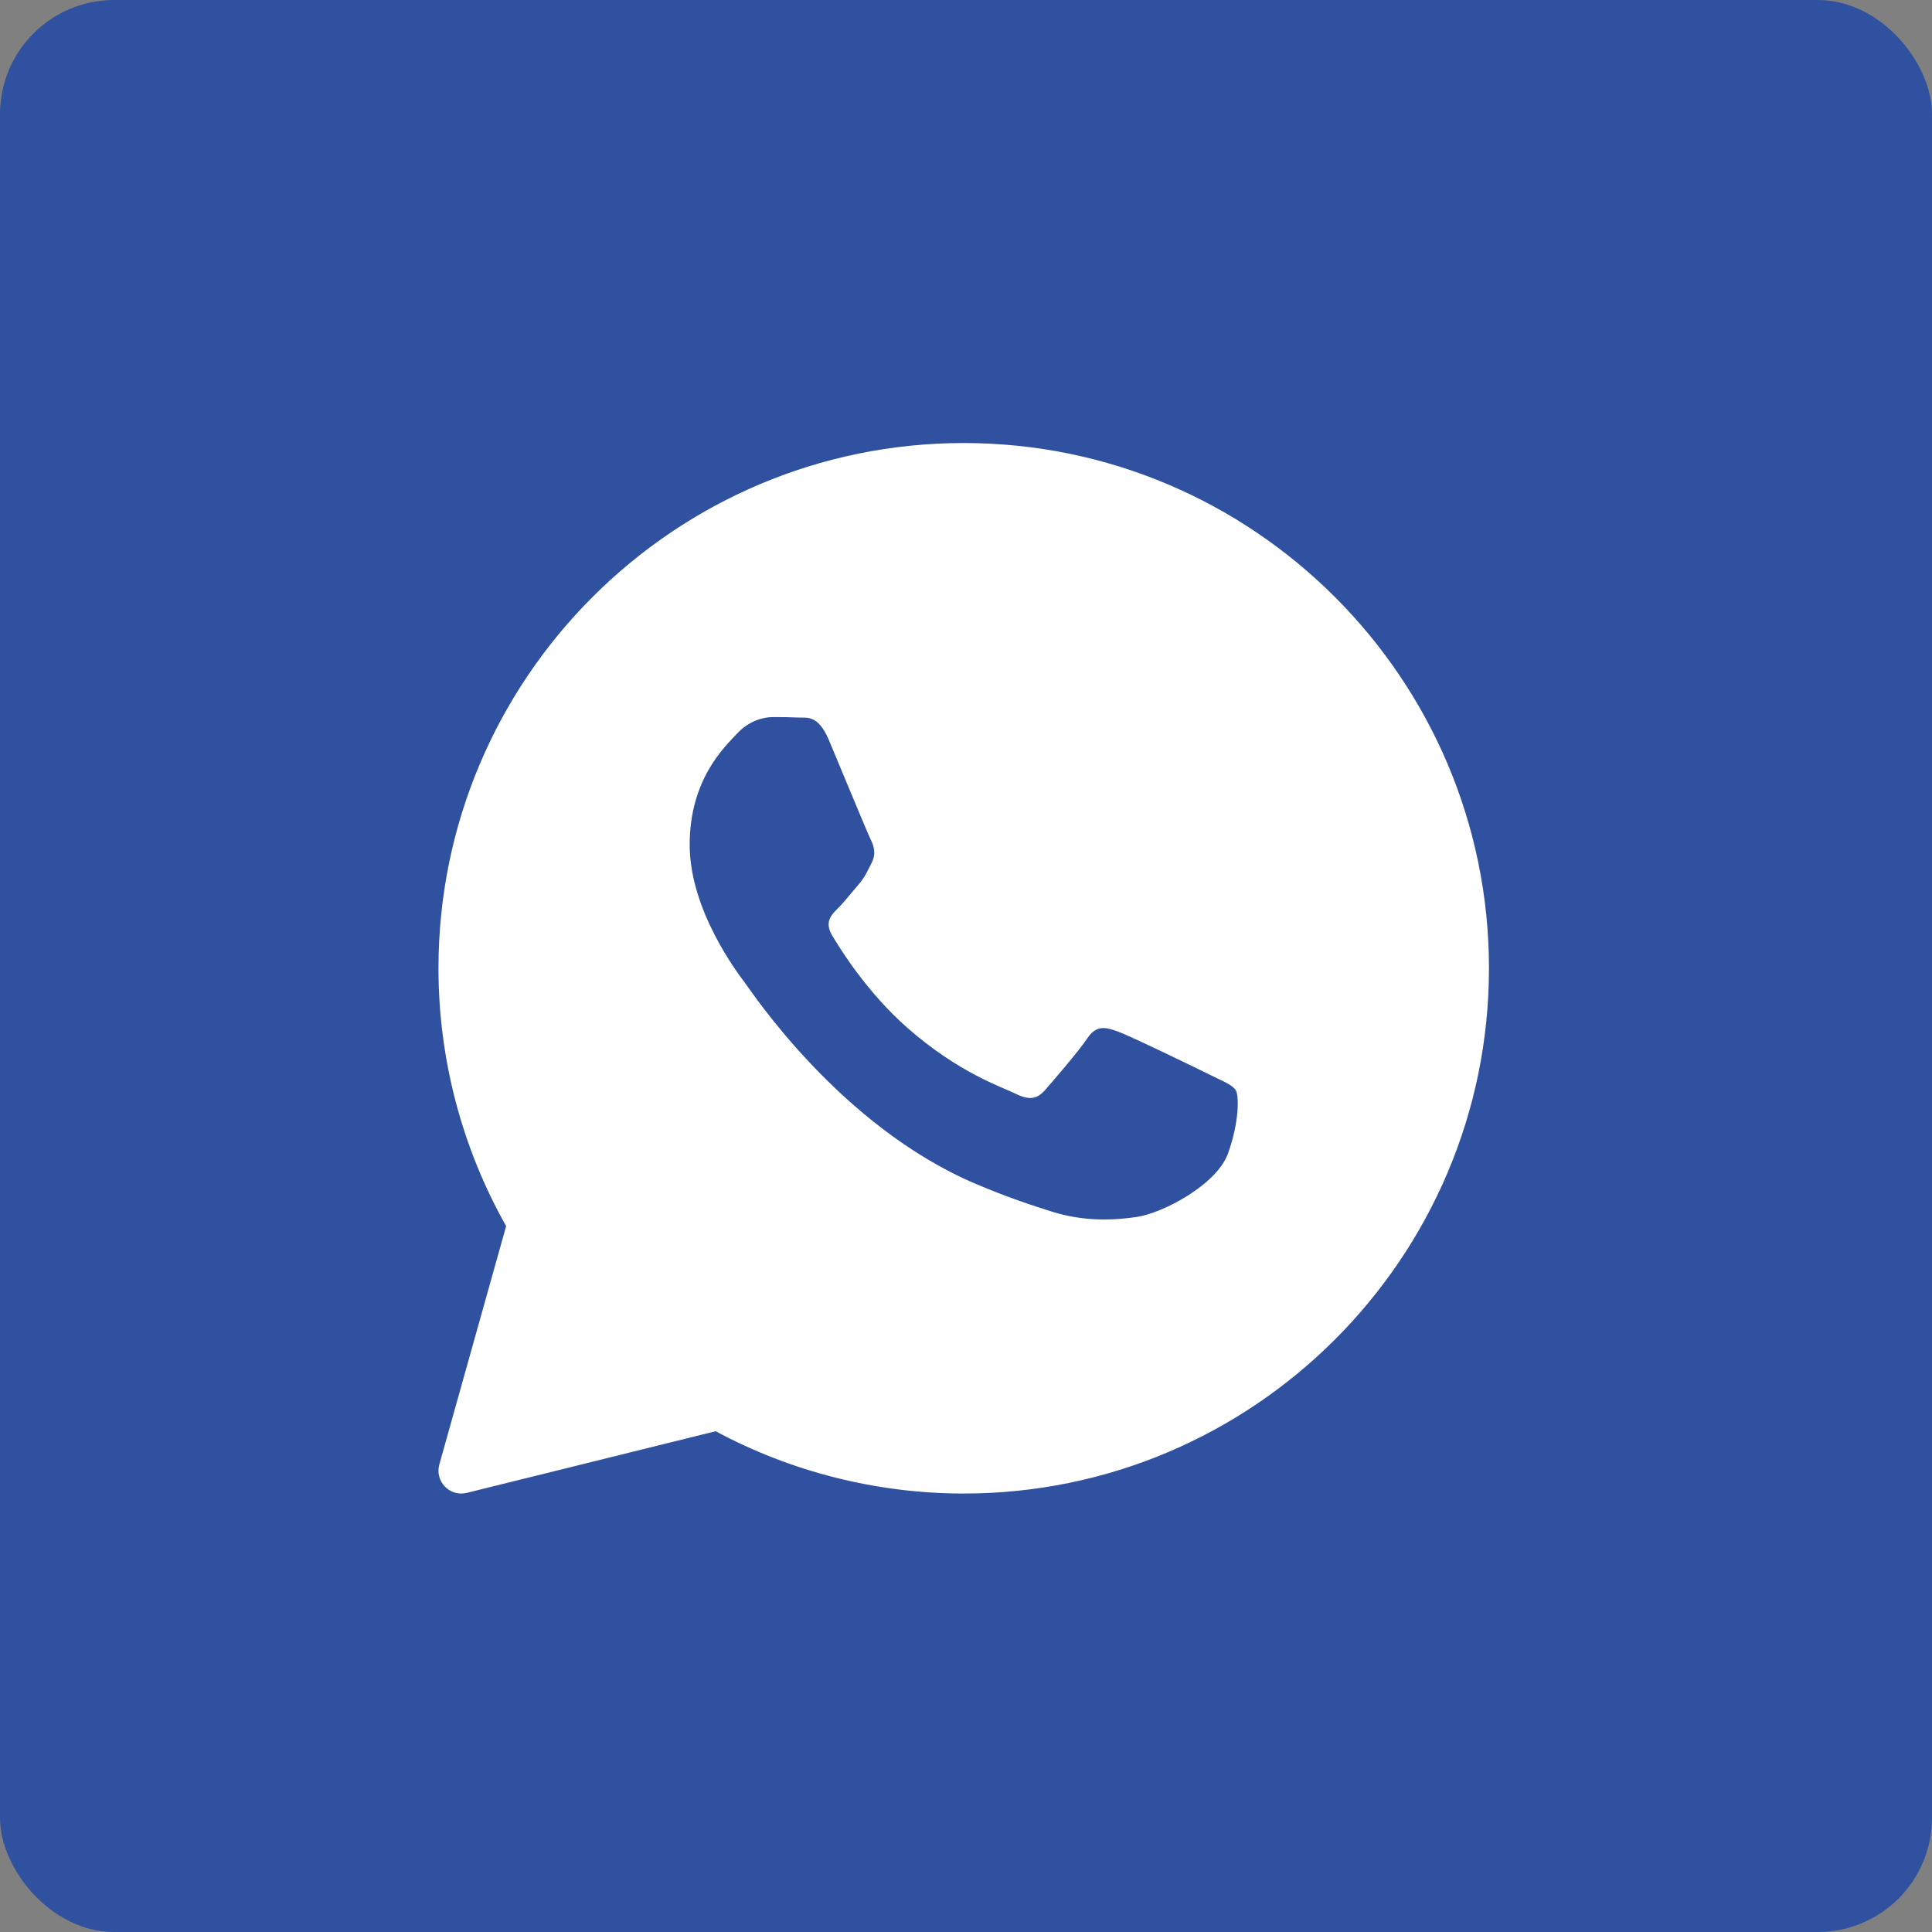
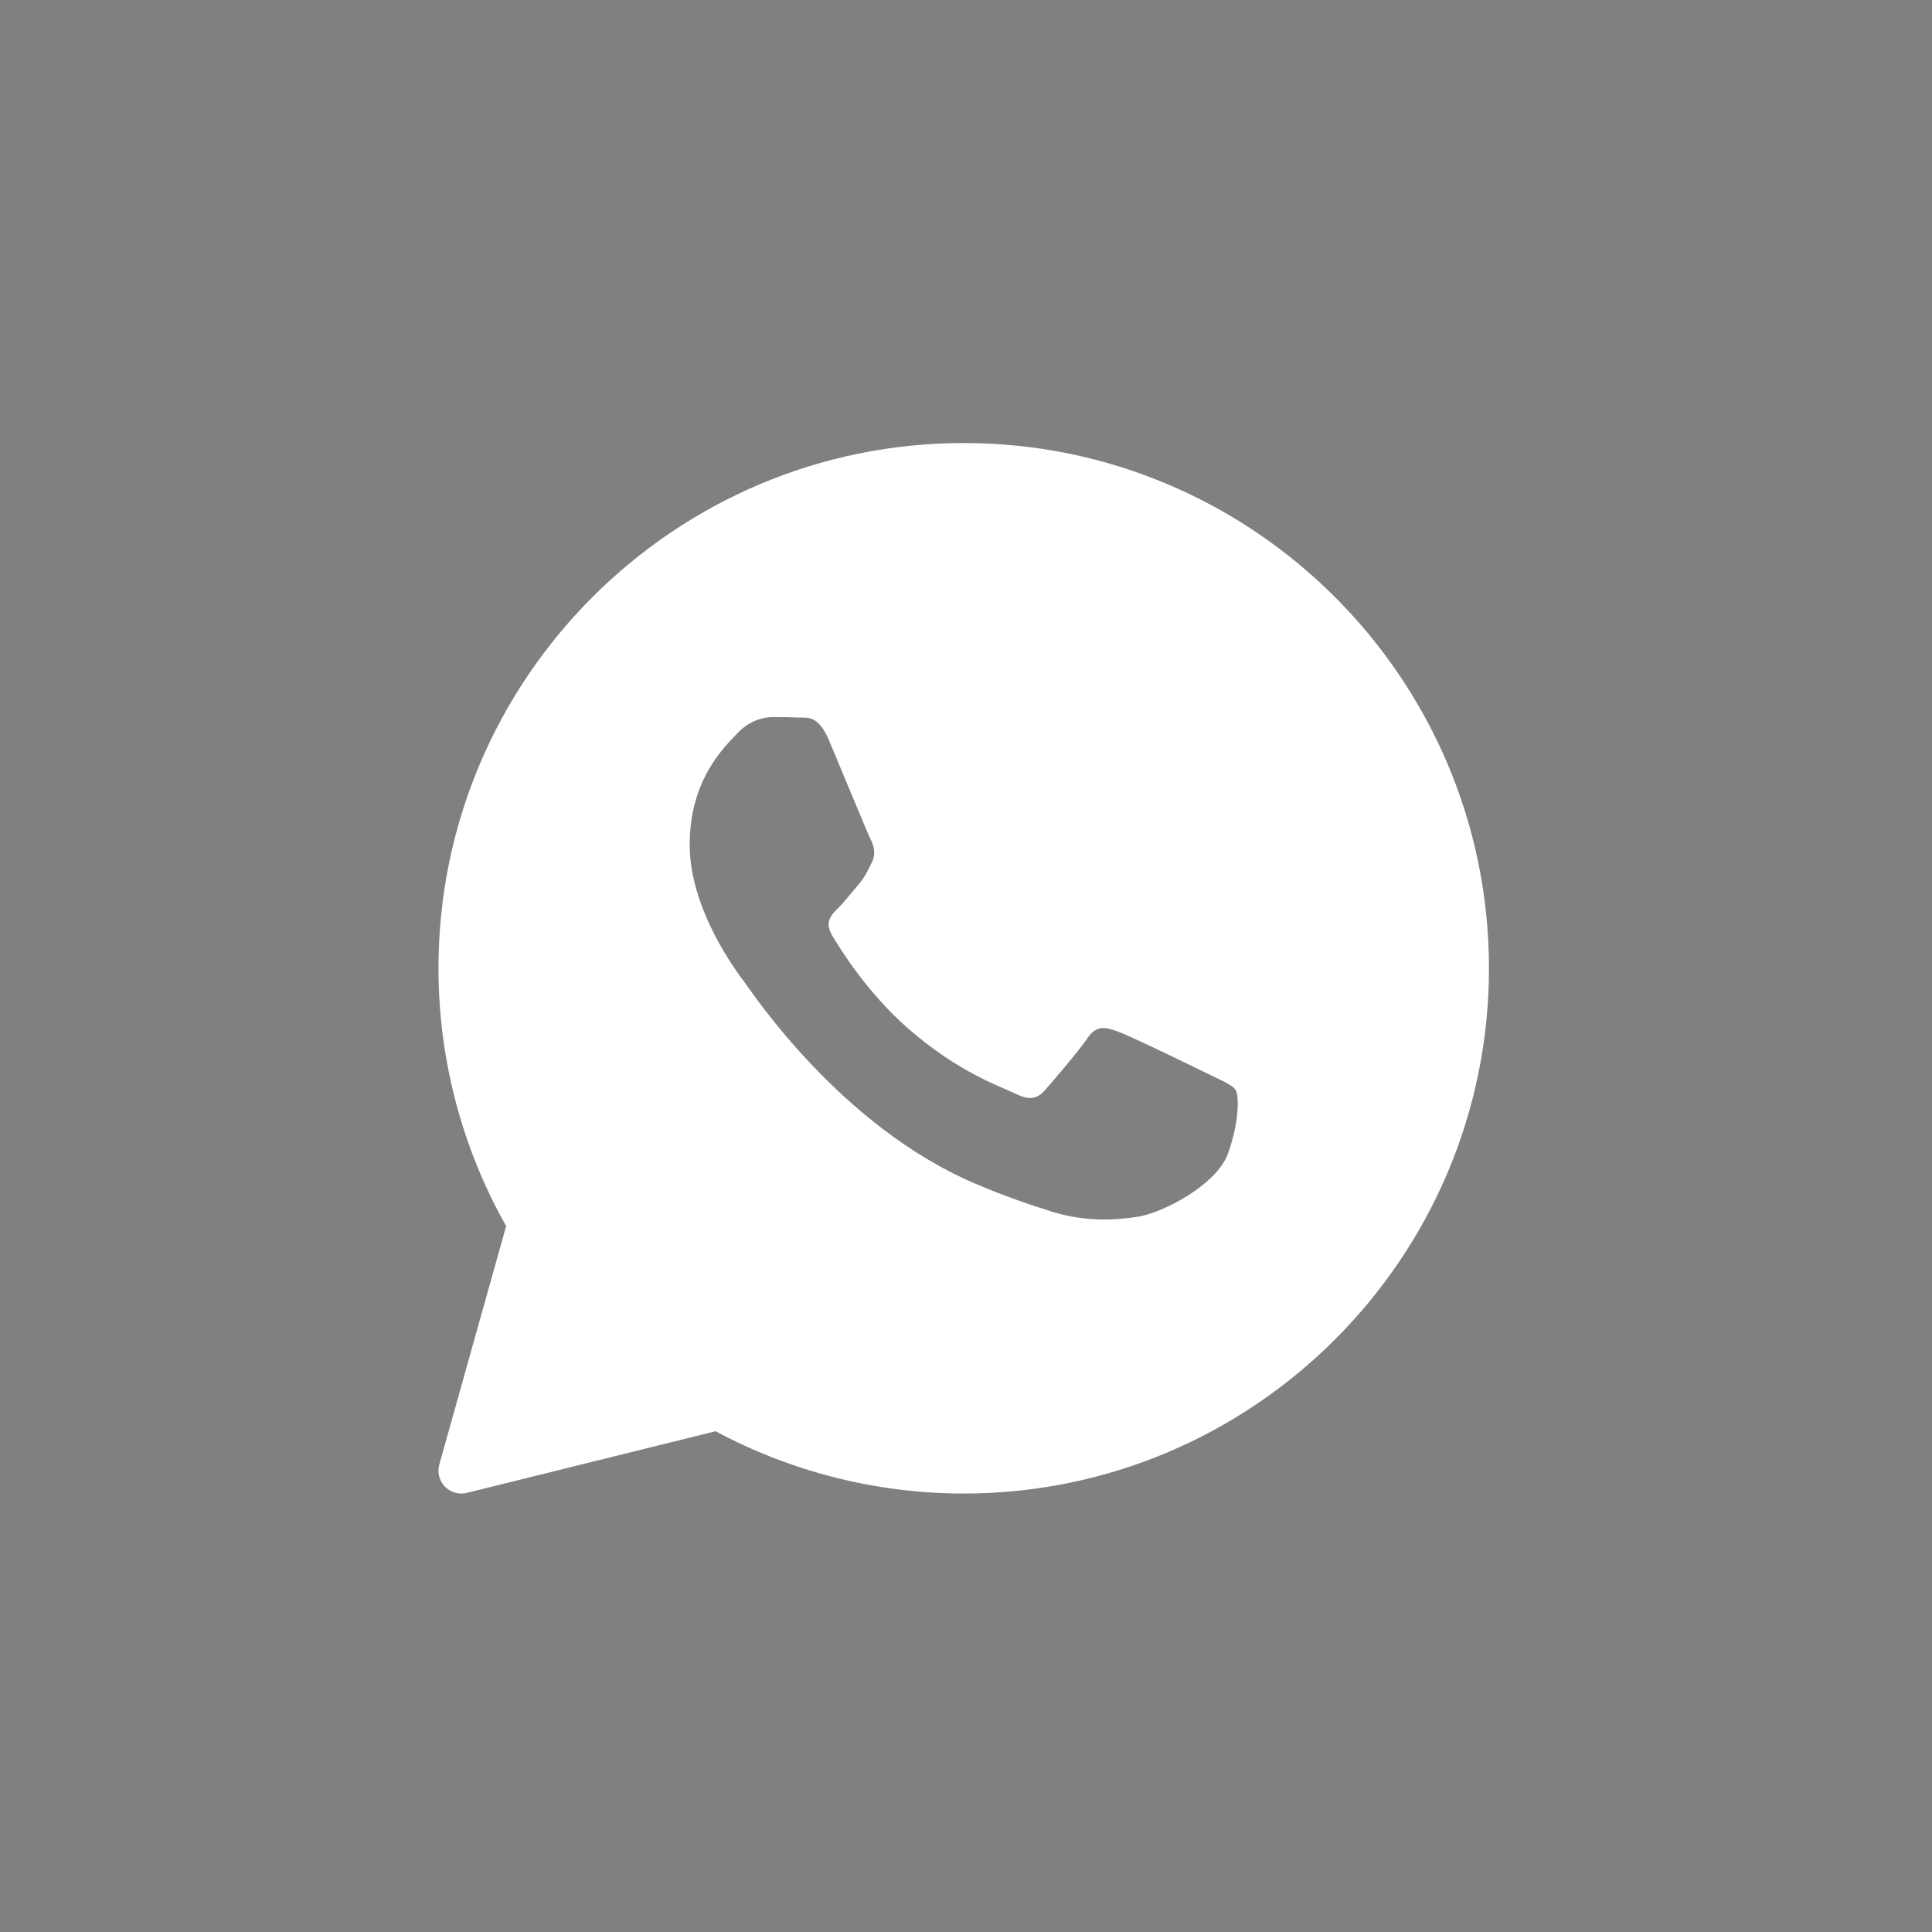
<svg xmlns="http://www.w3.org/2000/svg" width="423" height="423" viewBox="0 0 423 423" fill="none">
  <rect x="0" y="0" width="423" height="423" fill="#808080" stroke="none" />
-   <rect width="423" height="423" rx="25" fill="#2F51A0" />
  <path d="M211.001 97C147.591 97 96.001 148.59 96.001 212C96.001 231.8 101.116 251.27 110.816 268.45L96.186 320.65C95.706 322.365 96.171 324.205 97.411 325.48C98.366 326.465 99.666 327 101.001 327C101.401 327 101.806 326.95 102.201 326.855L156.681 313.36C173.316 322.29 192.051 327 211.001 327C274.411 327 326.001 275.41 326.001 212C326.001 148.59 274.411 97 211.001 97ZM268.851 252.58C266.391 259.39 254.591 265.605 248.921 266.44C243.831 267.185 237.391 267.505 230.321 265.285C226.036 263.935 220.536 262.145 213.491 259.14C183.876 246.51 164.536 217.065 163.056 215.12C161.581 213.175 151.001 199.315 151.001 184.97C151.001 170.625 158.626 163.57 161.336 160.65C164.046 157.73 167.241 157 169.211 157C171.181 157 173.146 157.025 174.871 157.105C176.686 157.195 179.121 156.42 181.516 162.11C183.976 167.95 189.881 182.295 190.611 183.76C191.351 185.22 191.841 186.925 190.861 188.87C189.881 190.815 189.391 192.03 187.911 193.735C186.431 195.44 184.811 197.535 183.481 198.845C182.001 200.3 180.466 201.875 182.186 204.795C183.906 207.715 189.831 217.26 198.611 224.99C209.886 234.92 219.401 238 222.351 239.46C225.301 240.92 227.026 240.675 228.746 238.73C230.466 236.78 236.126 230.215 238.091 227.3C240.056 224.385 242.026 224.865 244.736 225.84C247.446 226.81 261.961 233.86 264.911 235.32C267.861 236.78 269.831 237.51 270.571 238.725C271.311 239.935 271.311 245.775 268.851 252.58Z" fill="white" />
</svg>